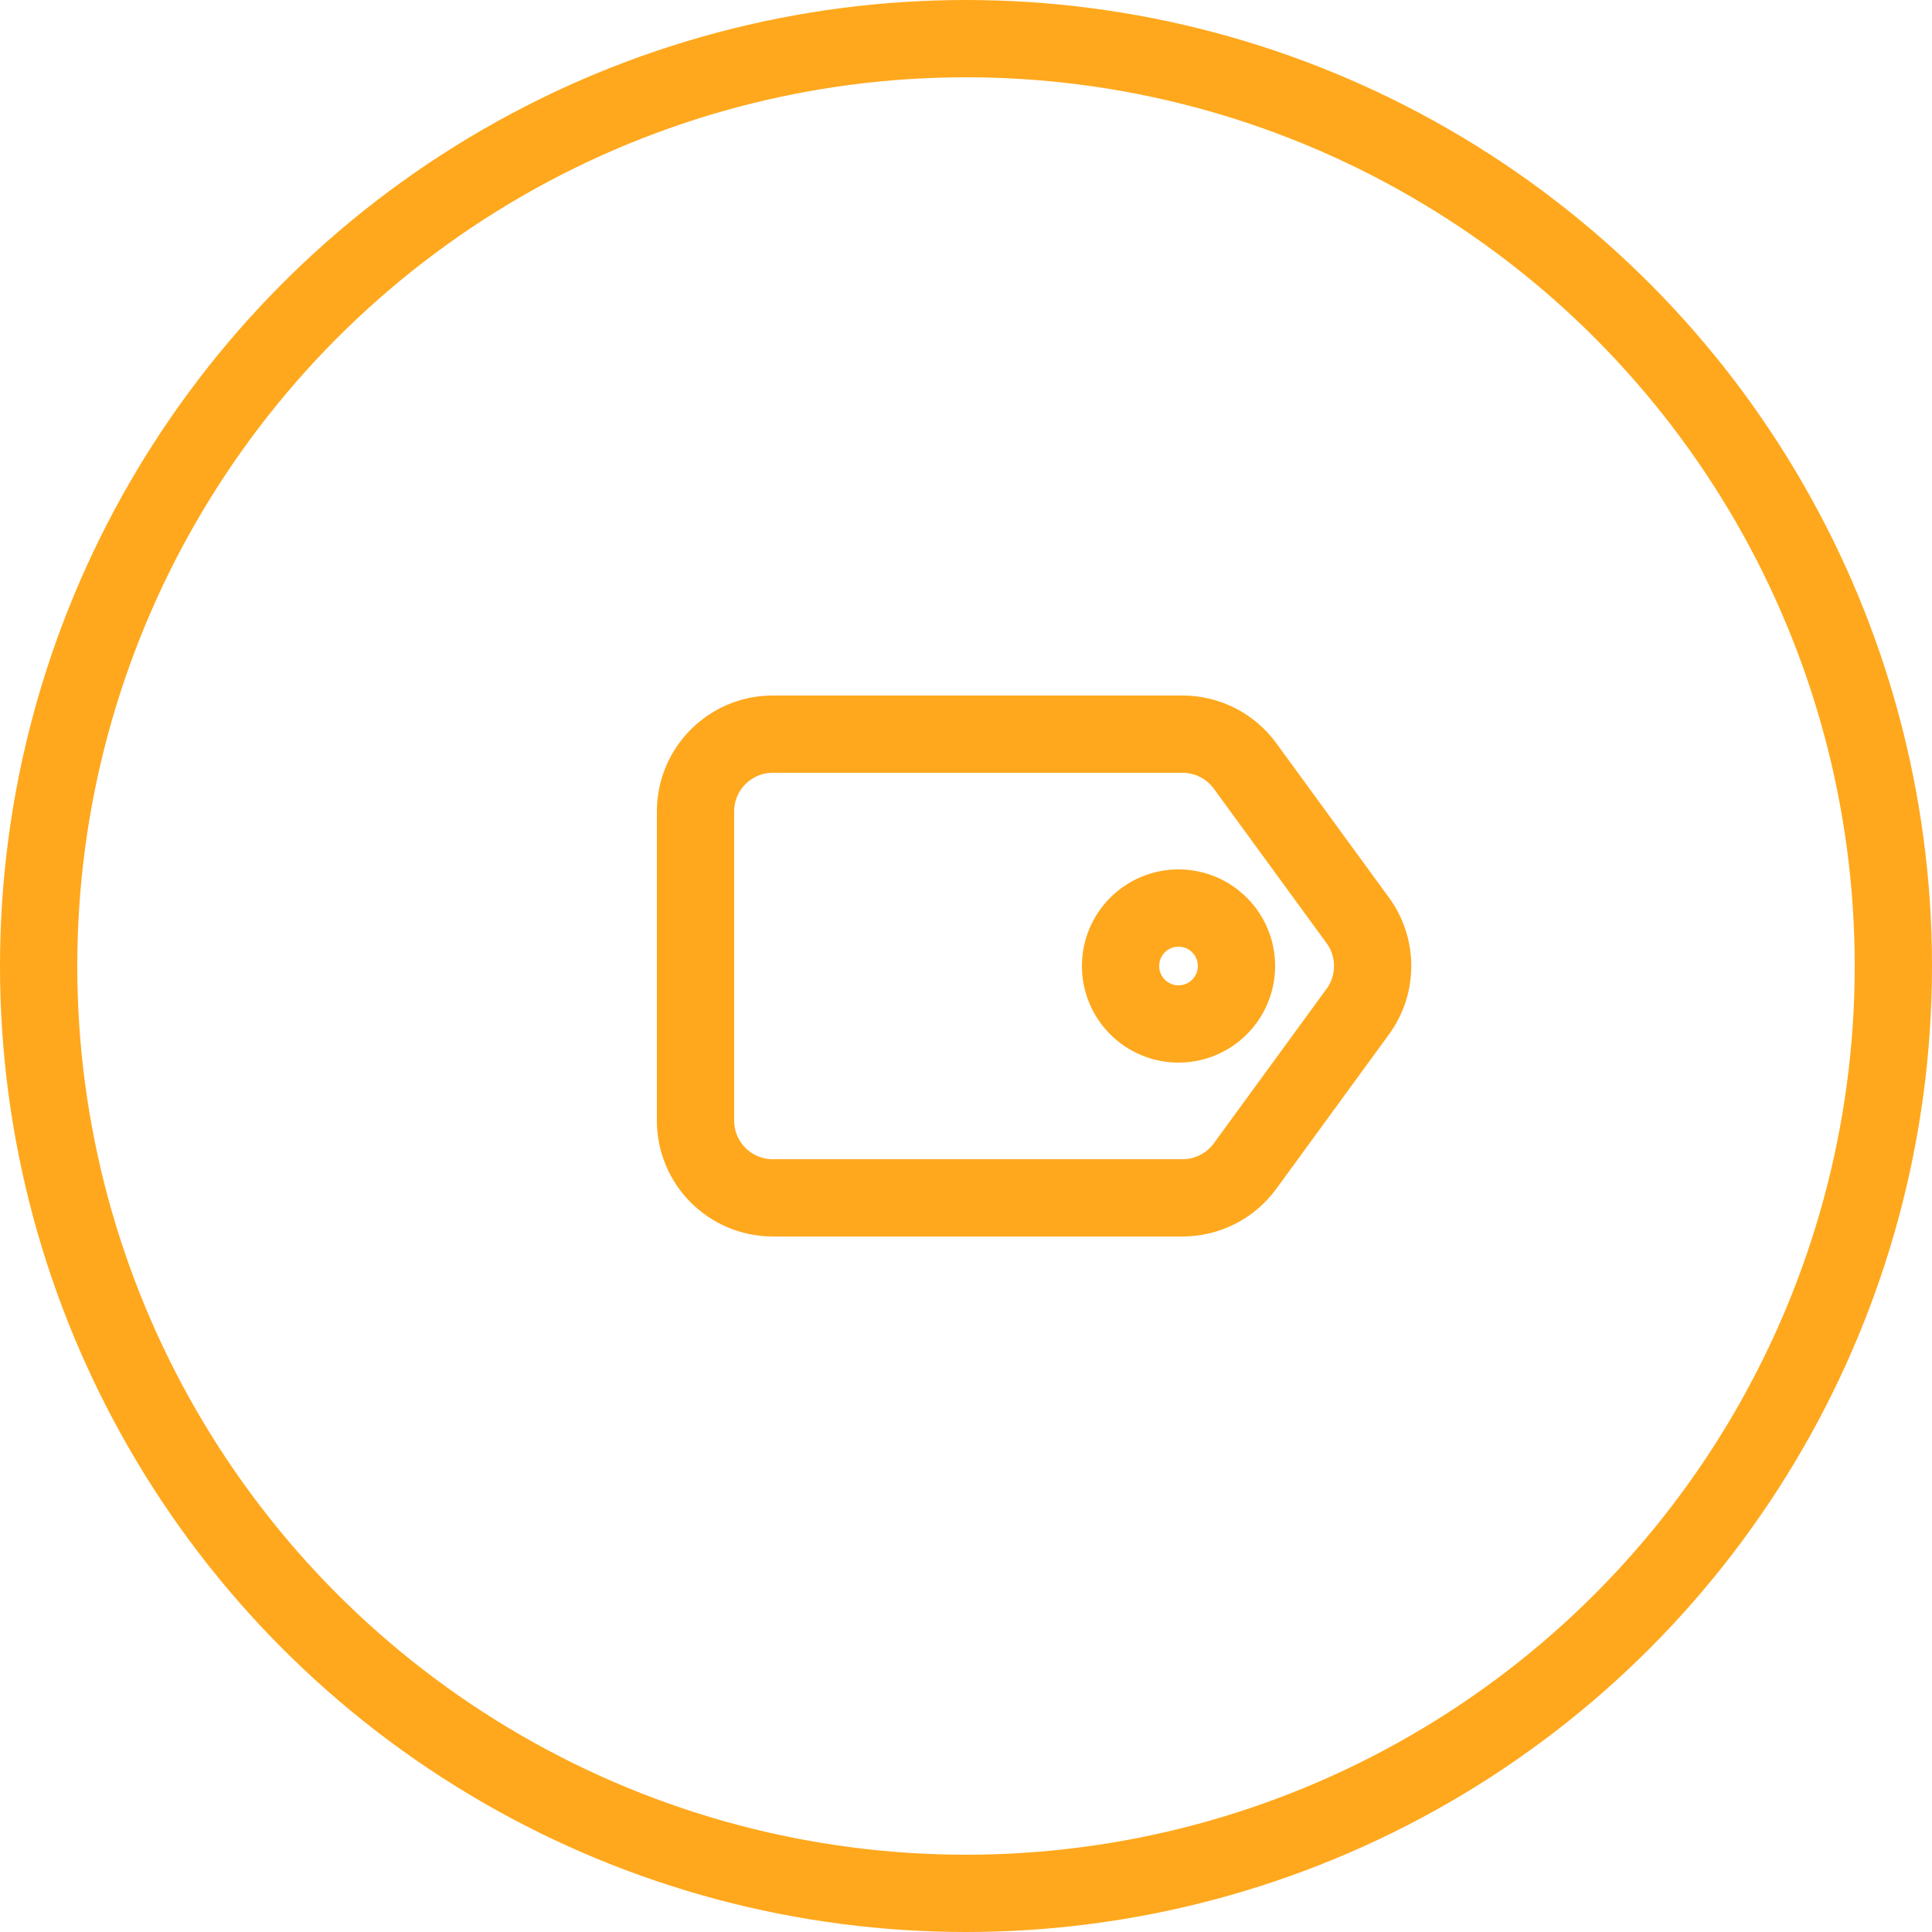
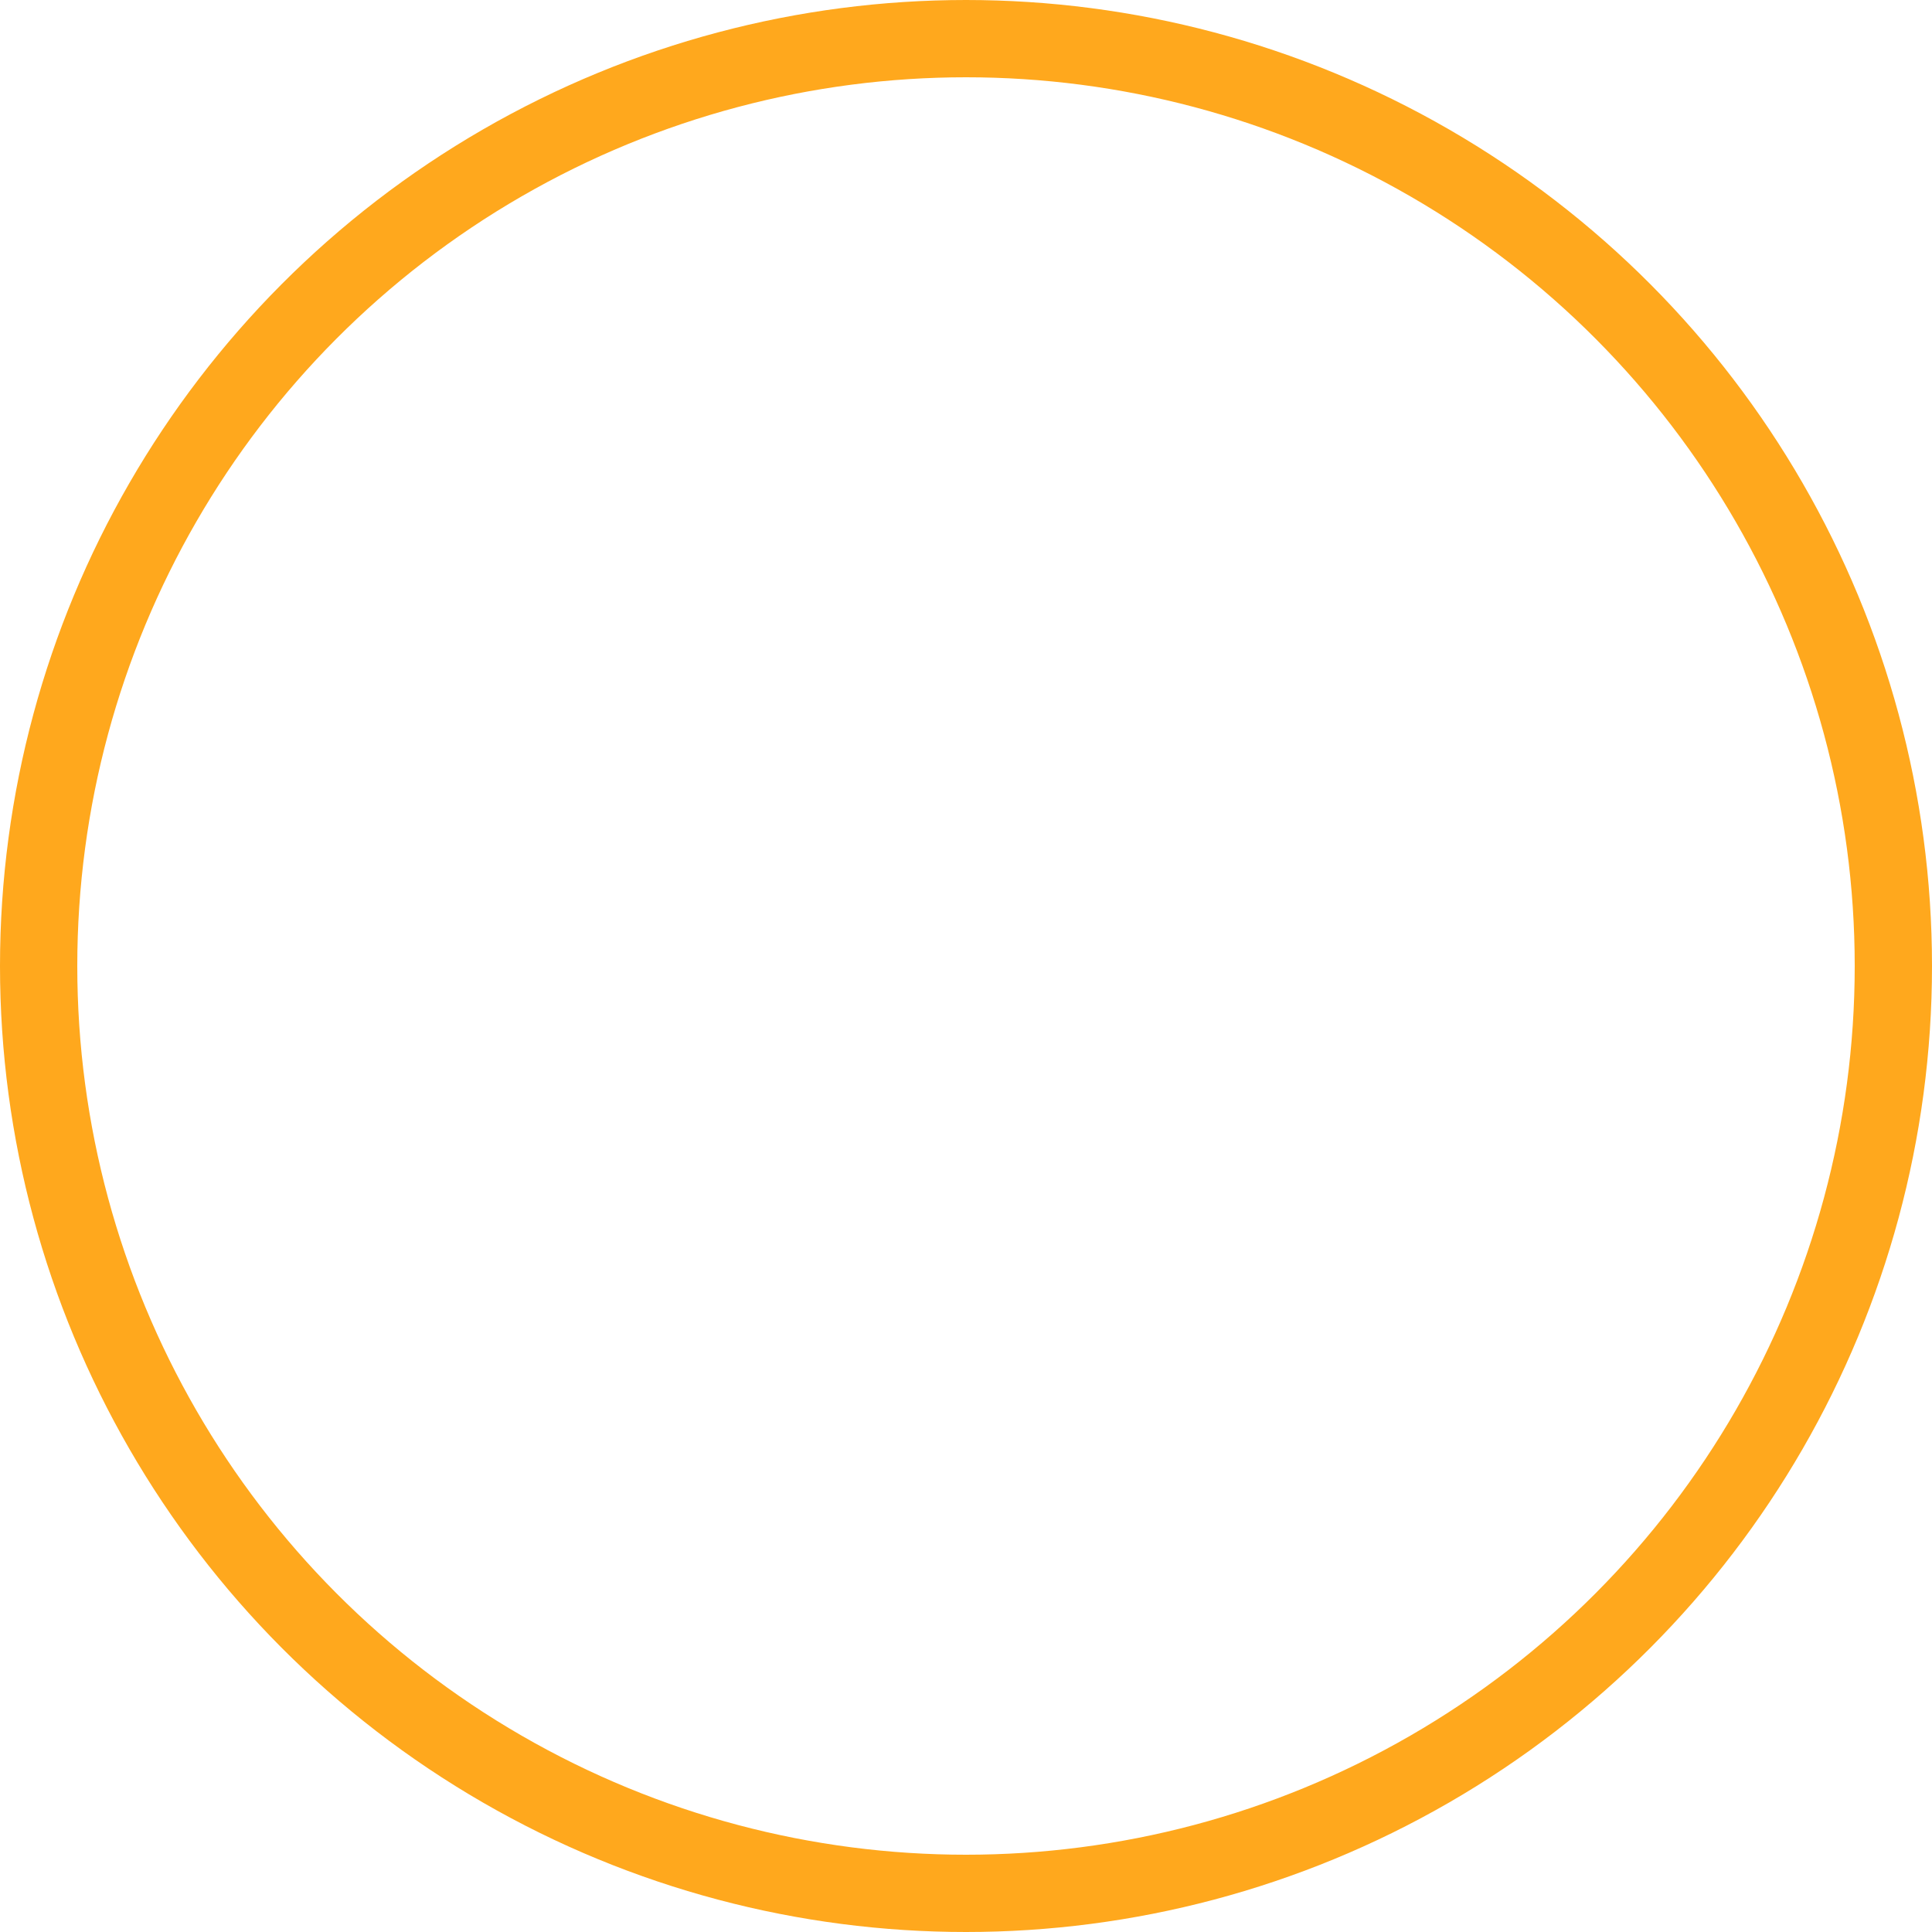
<svg xmlns="http://www.w3.org/2000/svg" width="50" height="50" viewBox="0 0 50 50" fill="none">
  <circle cx="25" cy="25" r="24" stroke="#FFA81D" stroke-width="2" />
-   <path d="M18 21C18 19.895 18.895 19 20 19H30.605C31.244 19 31.844 19.305 32.221 19.821L35.14 23.821C35.652 24.523 35.652 25.477 35.14 26.179L32.221 30.179C31.844 30.695 31.244 31 30.605 31H25.784H20C18.895 31 18 30.105 18 29V21Z" stroke="#FFA81D" stroke-width="2" stroke-linejoin="round" />
-   <circle cx="30.5" cy="25" r="1.5" stroke="#FFA81D" stroke-width="2" />
</svg>